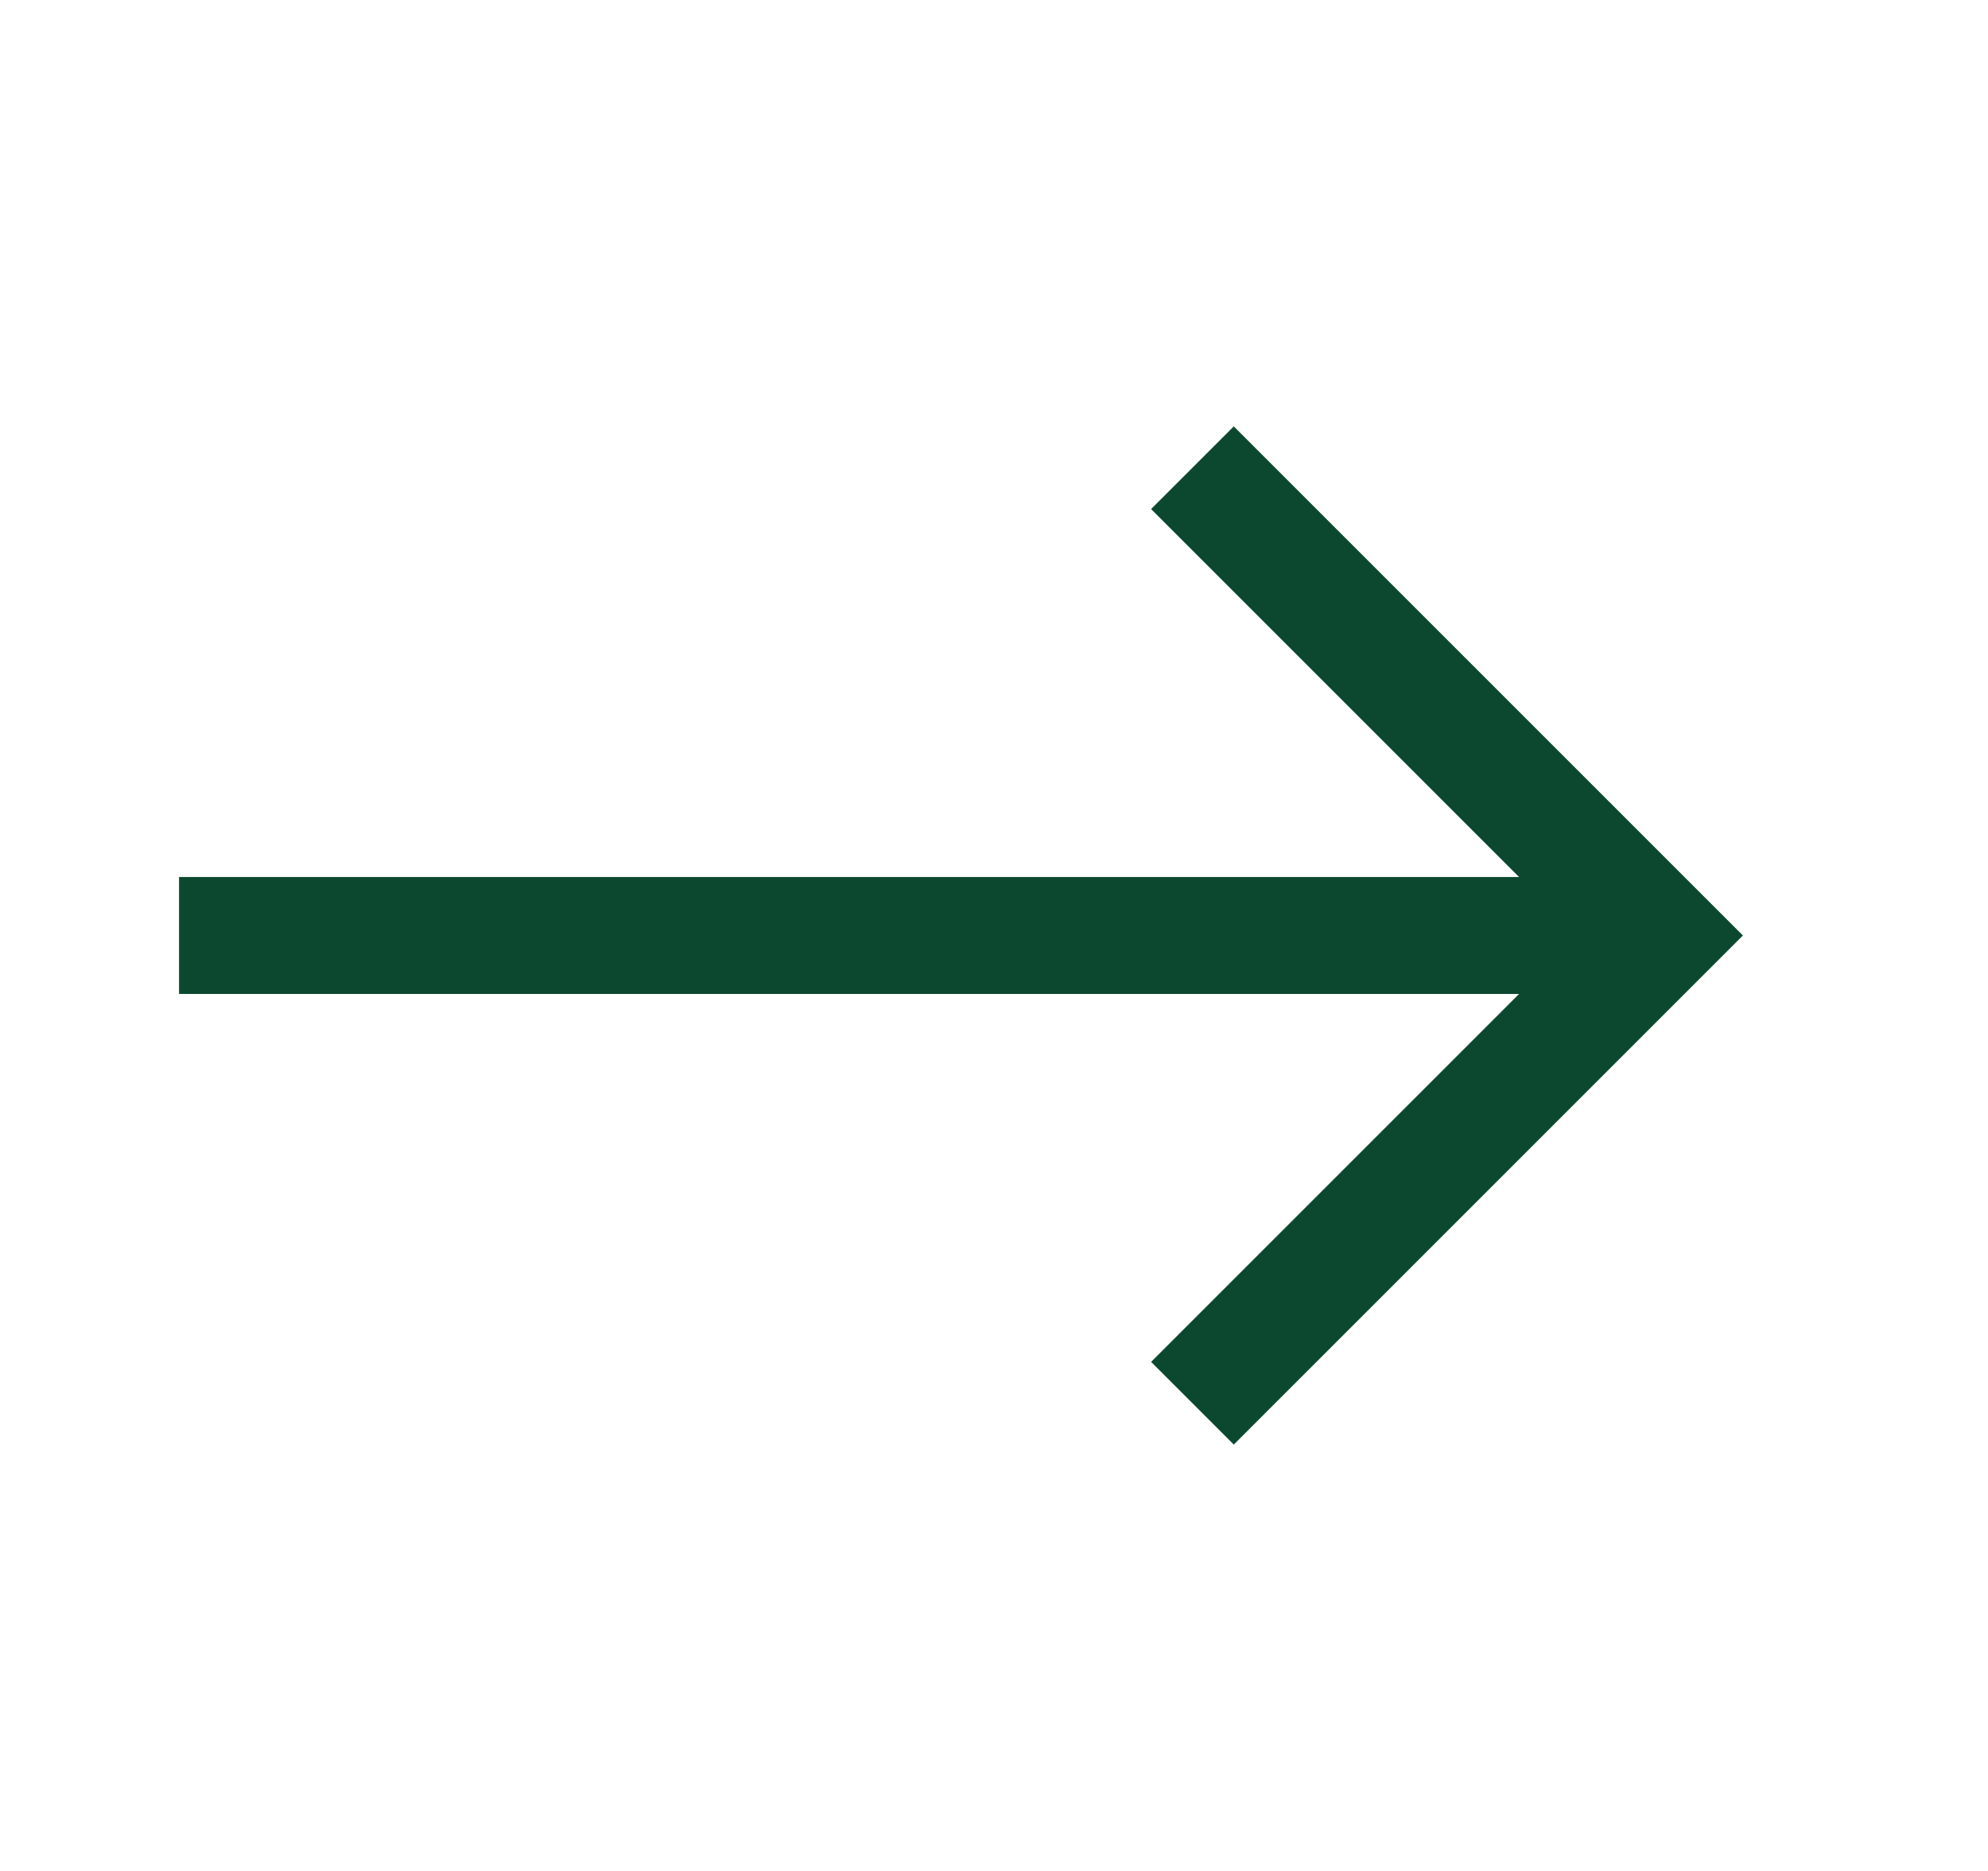
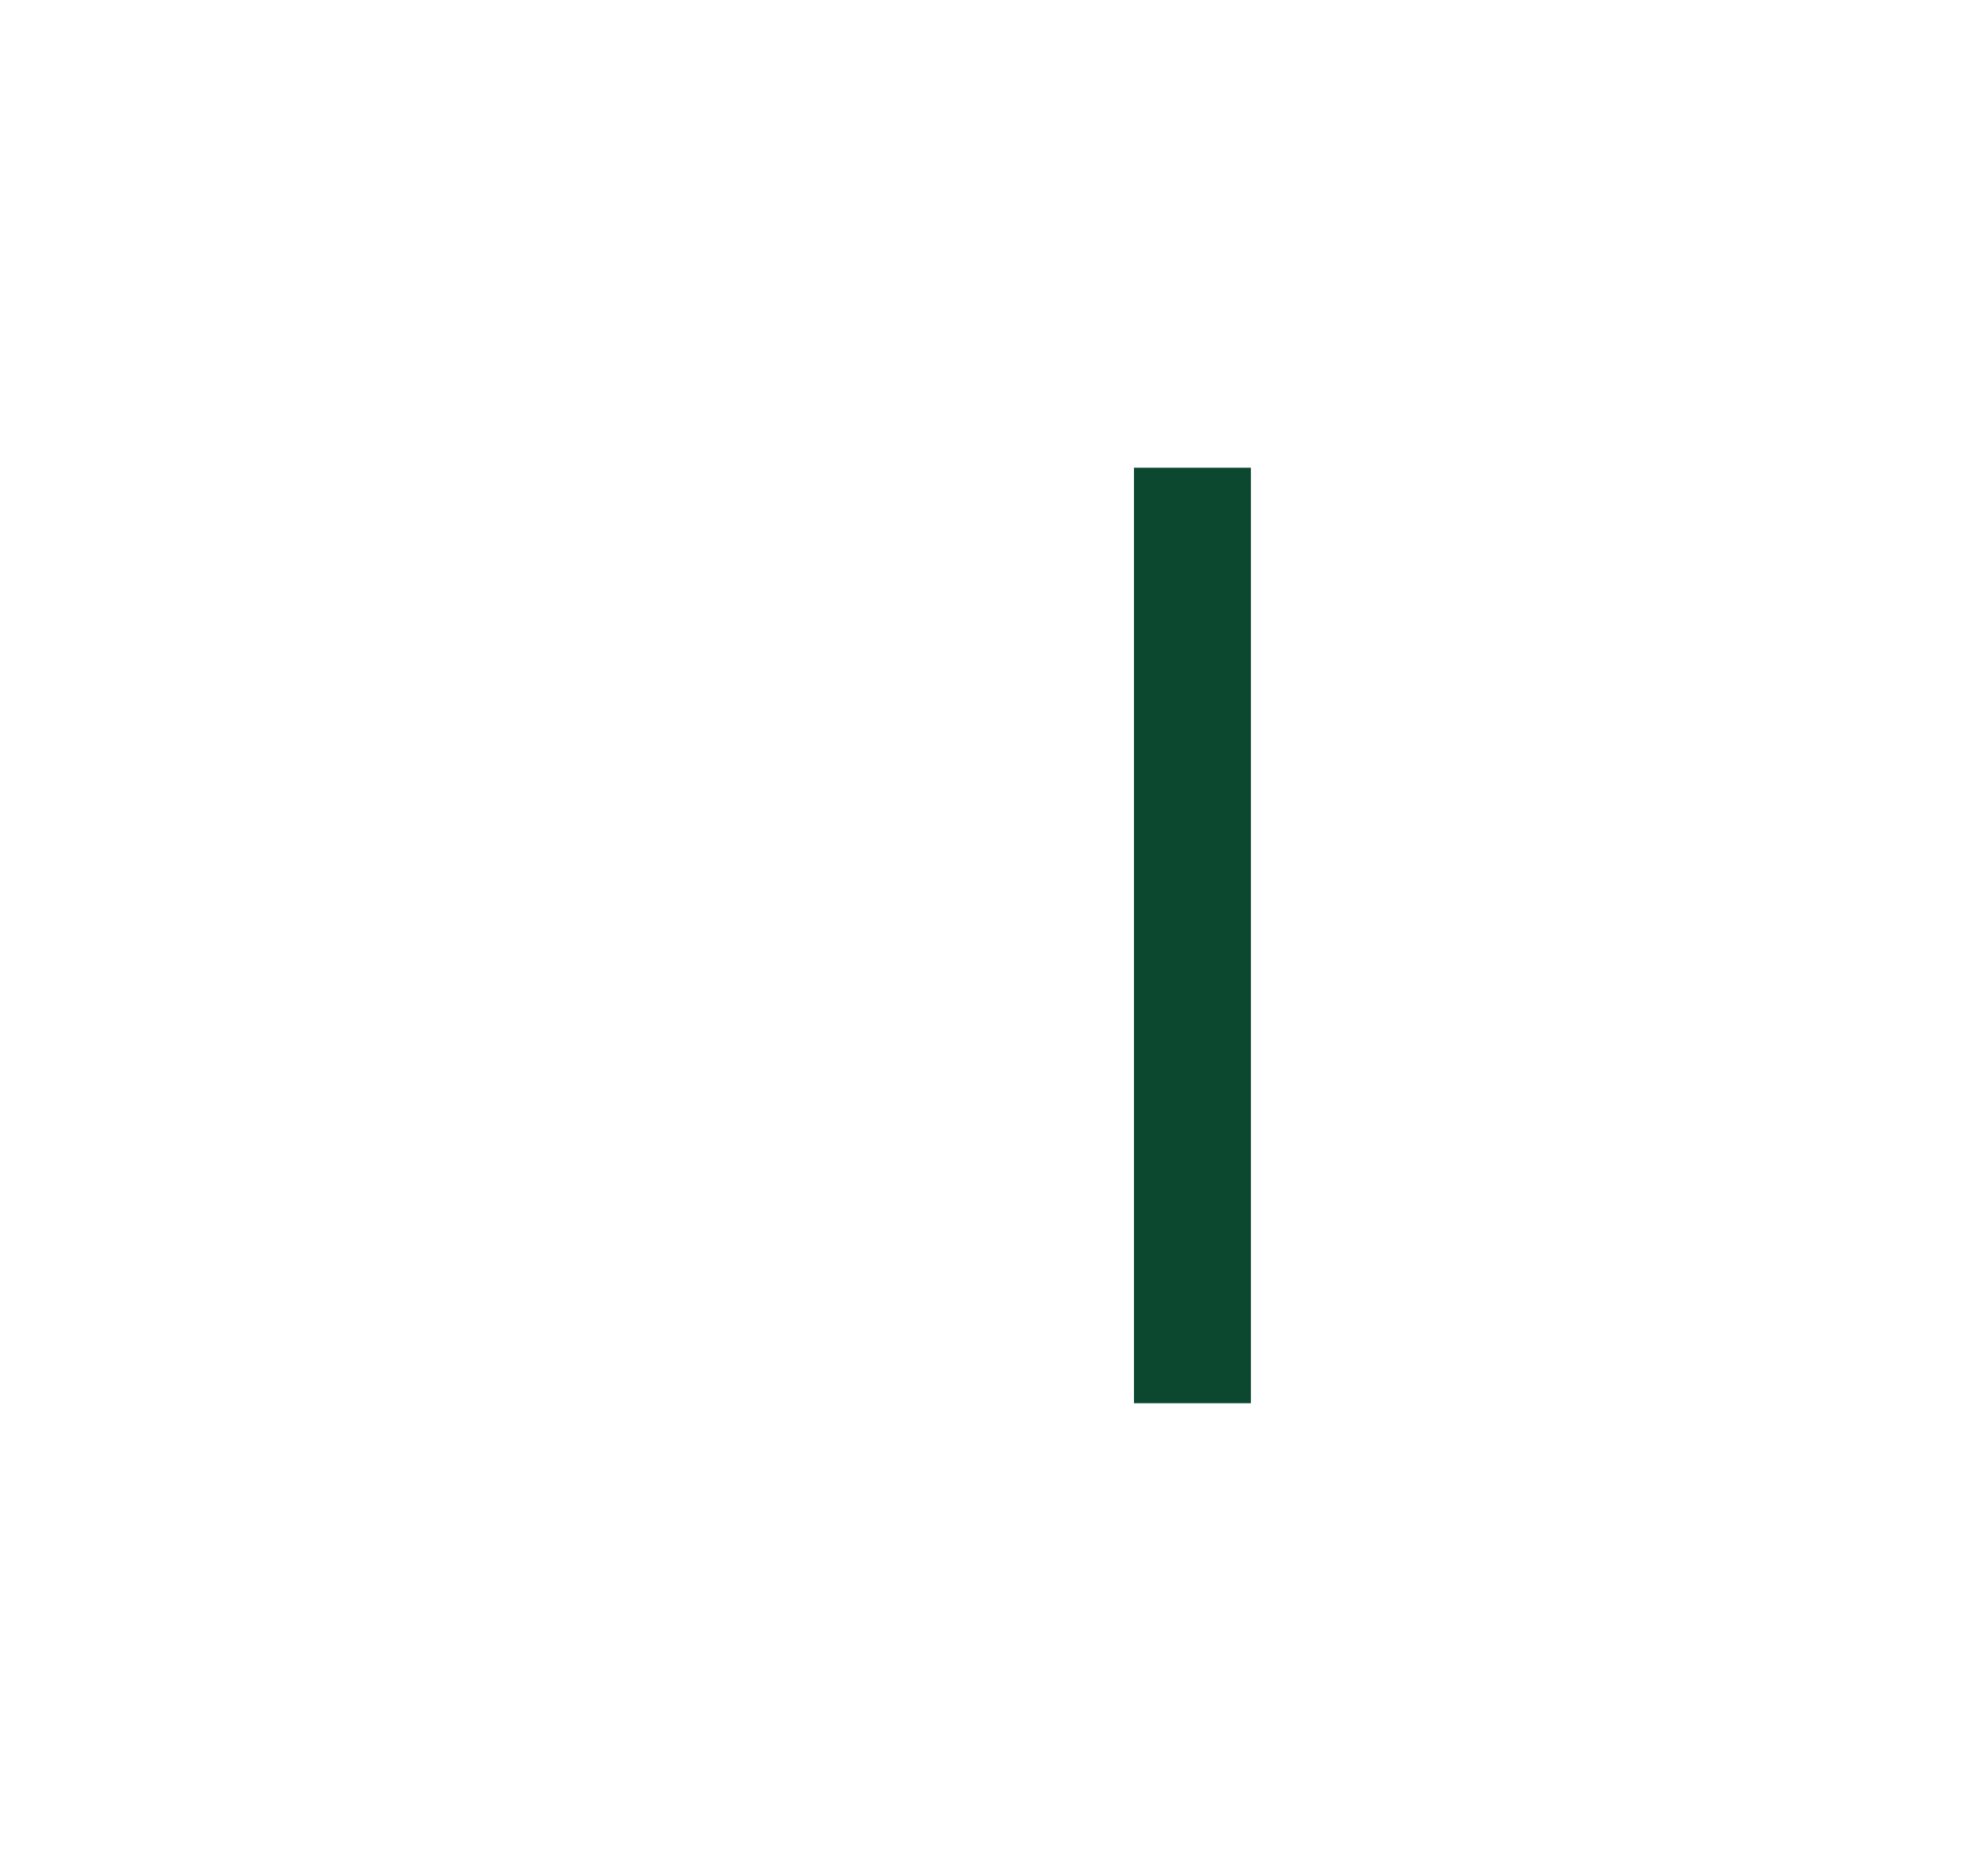
<svg xmlns="http://www.w3.org/2000/svg" width="17" height="16" viewBox="0 0 17 16" fill="none">
-   <path d="M1.531 8L14.198 8" stroke="#0C482F" />
-   <path d="M10.197 4L14.197 8L10.197 12" stroke="#0C482F" />
+   <path d="M10.197 4L10.197 12" stroke="#0C482F" />
</svg>